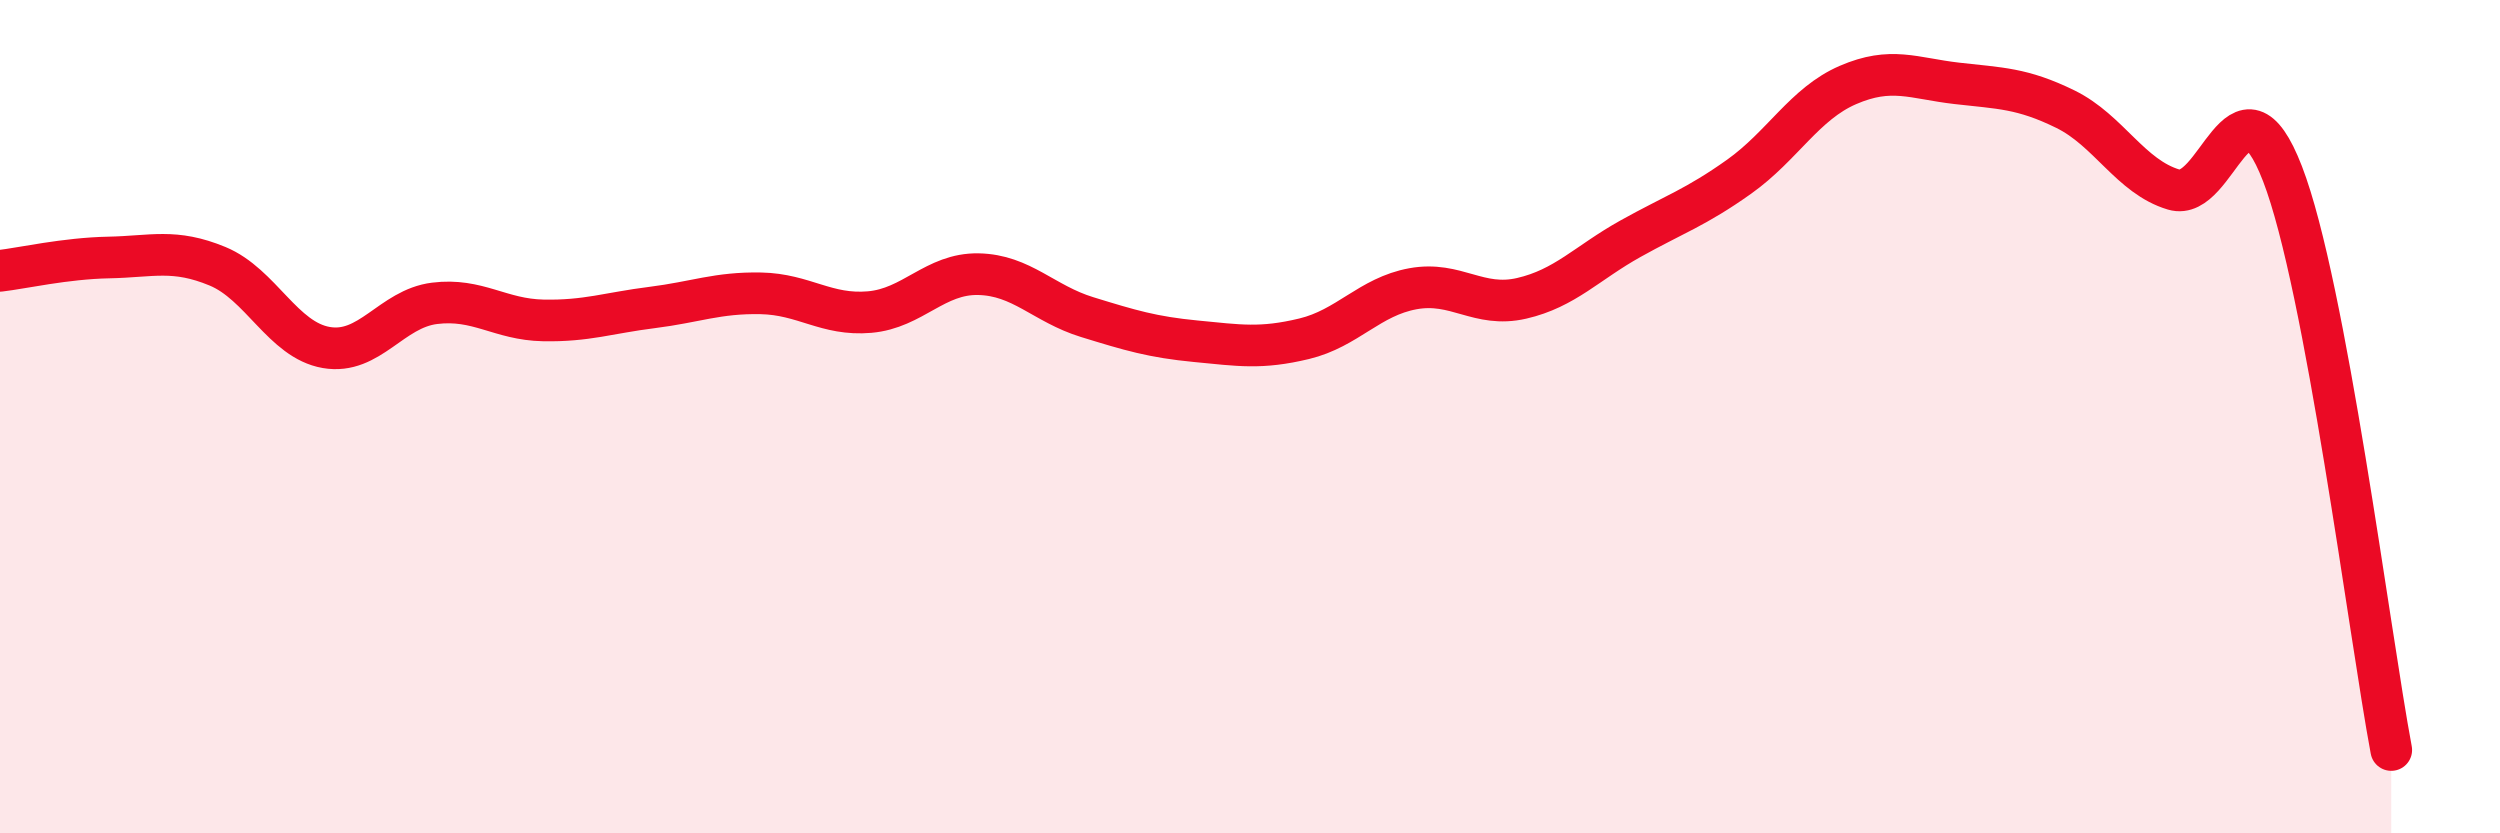
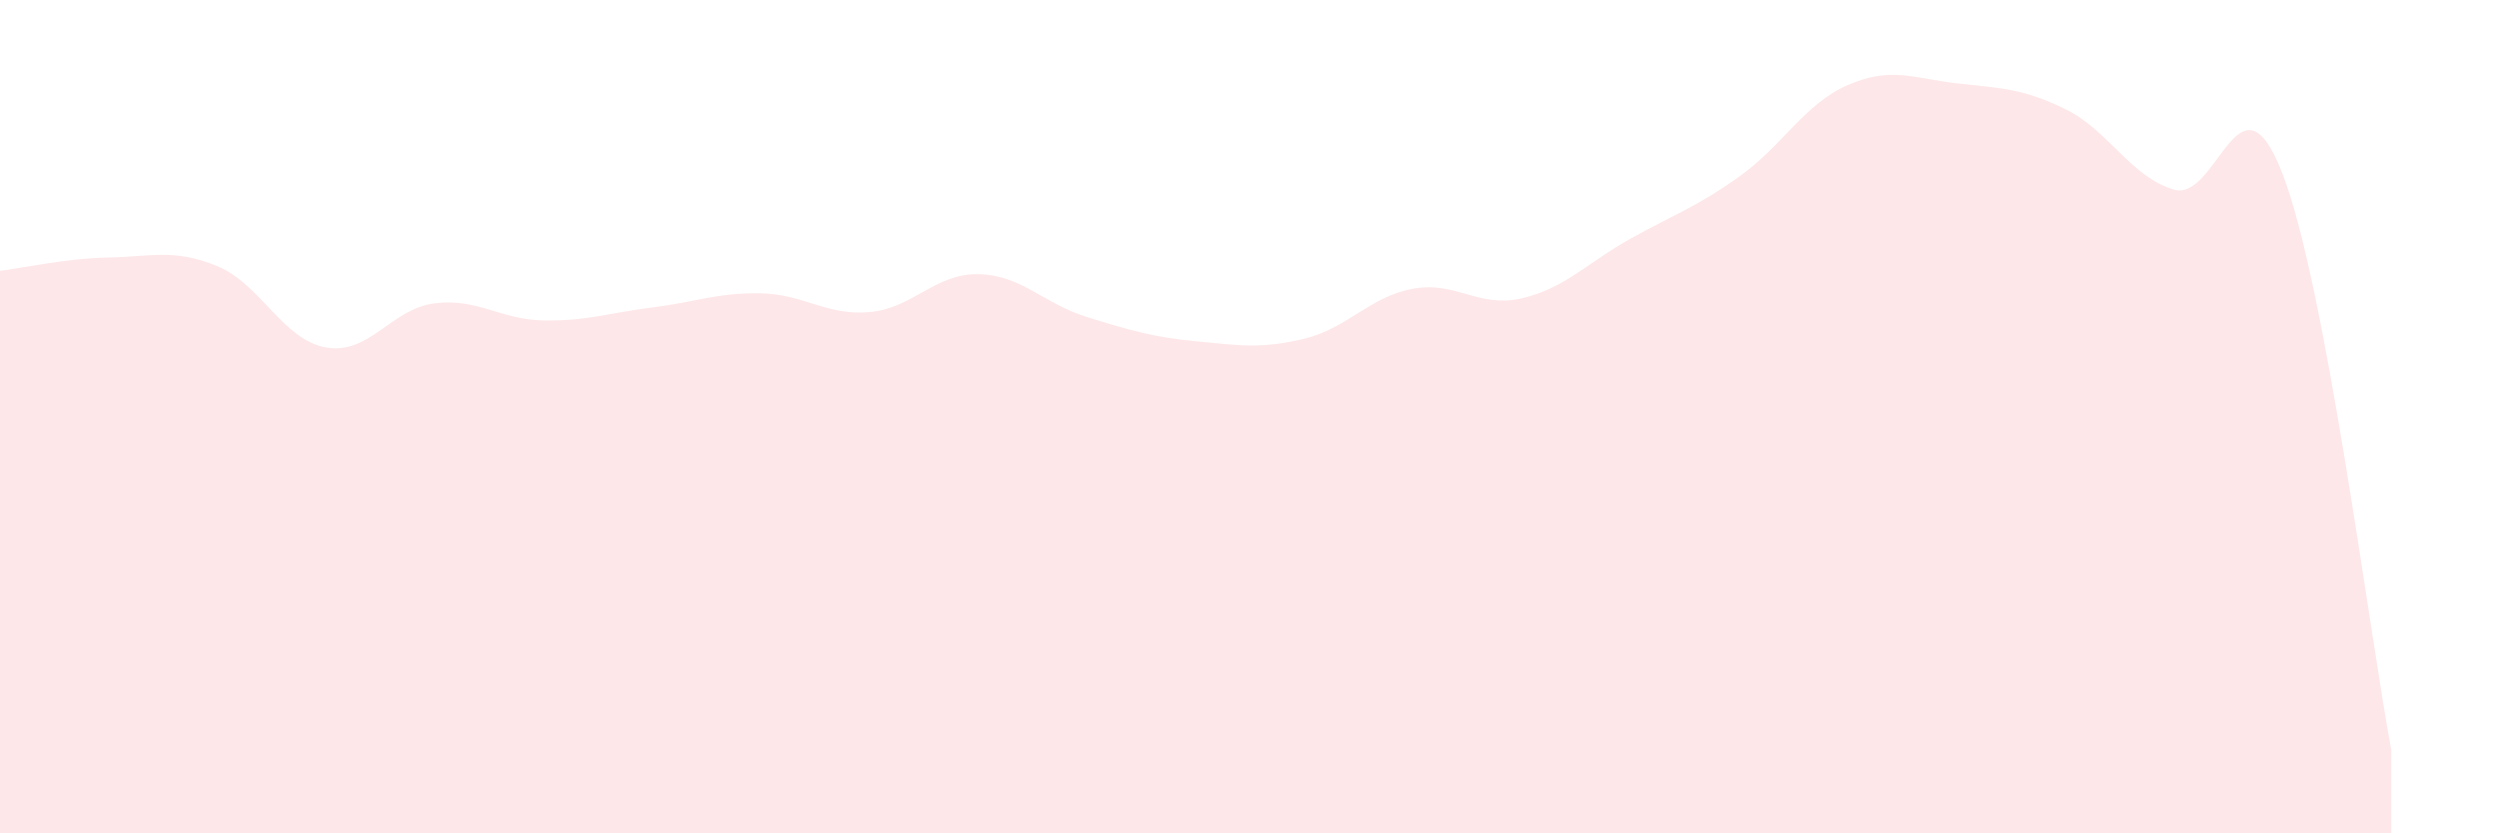
<svg xmlns="http://www.w3.org/2000/svg" width="60" height="20" viewBox="0 0 60 20">
  <path d="M 0,6.5 C 0.52,6.44 1.57,6.2 2.61,6.18 C 3.65,6.16 4.18,5.96 5.22,6.39 C 6.26,6.82 6.79,8.16 7.83,8.34 C 8.87,8.52 9.39,7.41 10.43,7.28 C 11.47,7.15 12,7.67 13.04,7.69 C 14.08,7.71 14.61,7.51 15.65,7.38 C 16.69,7.25 17.22,7.02 18.26,7.04 C 19.3,7.06 19.83,7.58 20.87,7.49 C 21.91,7.4 22.44,6.56 23.48,6.58 C 24.52,6.6 25.05,7.29 26.09,7.61 C 27.13,7.93 27.66,8.09 28.7,8.19 C 29.74,8.29 30.26,8.38 31.3,8.13 C 32.34,7.88 32.87,7.12 33.91,6.93 C 34.95,6.74 35.48,7.4 36.52,7.16 C 37.56,6.92 38.09,6.31 39.13,5.73 C 40.17,5.15 40.7,4.98 41.74,4.24 C 42.78,3.5 43.31,2.49 44.35,2.04 C 45.39,1.59 45.92,1.88 46.96,2 C 48,2.12 48.53,2.11 49.57,2.62 C 50.61,3.13 51.13,4.24 52.17,4.55 C 53.21,4.86 53.74,1.48 54.78,4.17 C 55.82,6.86 56.87,15.23 57.39,18L57.39 20L0 20Z" fill="#EB0A25" opacity="0.1" stroke-linecap="round" stroke-linejoin="round" />
-   <path d="M 0,6.5 C 0.52,6.44 1.57,6.2 2.61,6.18 C 3.65,6.16 4.18,5.96 5.22,6.39 C 6.26,6.82 6.79,8.16 7.83,8.34 C 8.87,8.52 9.39,7.41 10.43,7.28 C 11.47,7.15 12,7.67 13.04,7.69 C 14.08,7.71 14.61,7.51 15.65,7.38 C 16.69,7.25 17.22,7.02 18.26,7.04 C 19.3,7.06 19.83,7.58 20.87,7.49 C 21.91,7.4 22.44,6.56 23.48,6.58 C 24.52,6.6 25.05,7.29 26.09,7.61 C 27.13,7.93 27.66,8.09 28.7,8.19 C 29.74,8.29 30.26,8.38 31.3,8.13 C 32.34,7.88 32.87,7.12 33.91,6.93 C 34.95,6.74 35.48,7.4 36.52,7.16 C 37.56,6.92 38.09,6.31 39.13,5.73 C 40.17,5.15 40.7,4.98 41.74,4.24 C 42.78,3.5 43.31,2.49 44.35,2.04 C 45.39,1.59 45.92,1.88 46.96,2 C 48,2.12 48.53,2.11 49.57,2.62 C 50.61,3.13 51.13,4.24 52.17,4.55 C 53.21,4.86 53.74,1.48 54.78,4.17 C 55.82,6.86 56.87,15.23 57.39,18" stroke="#EB0A25" stroke-width="1" fill="none" stroke-linecap="round" stroke-linejoin="round" />
</svg>